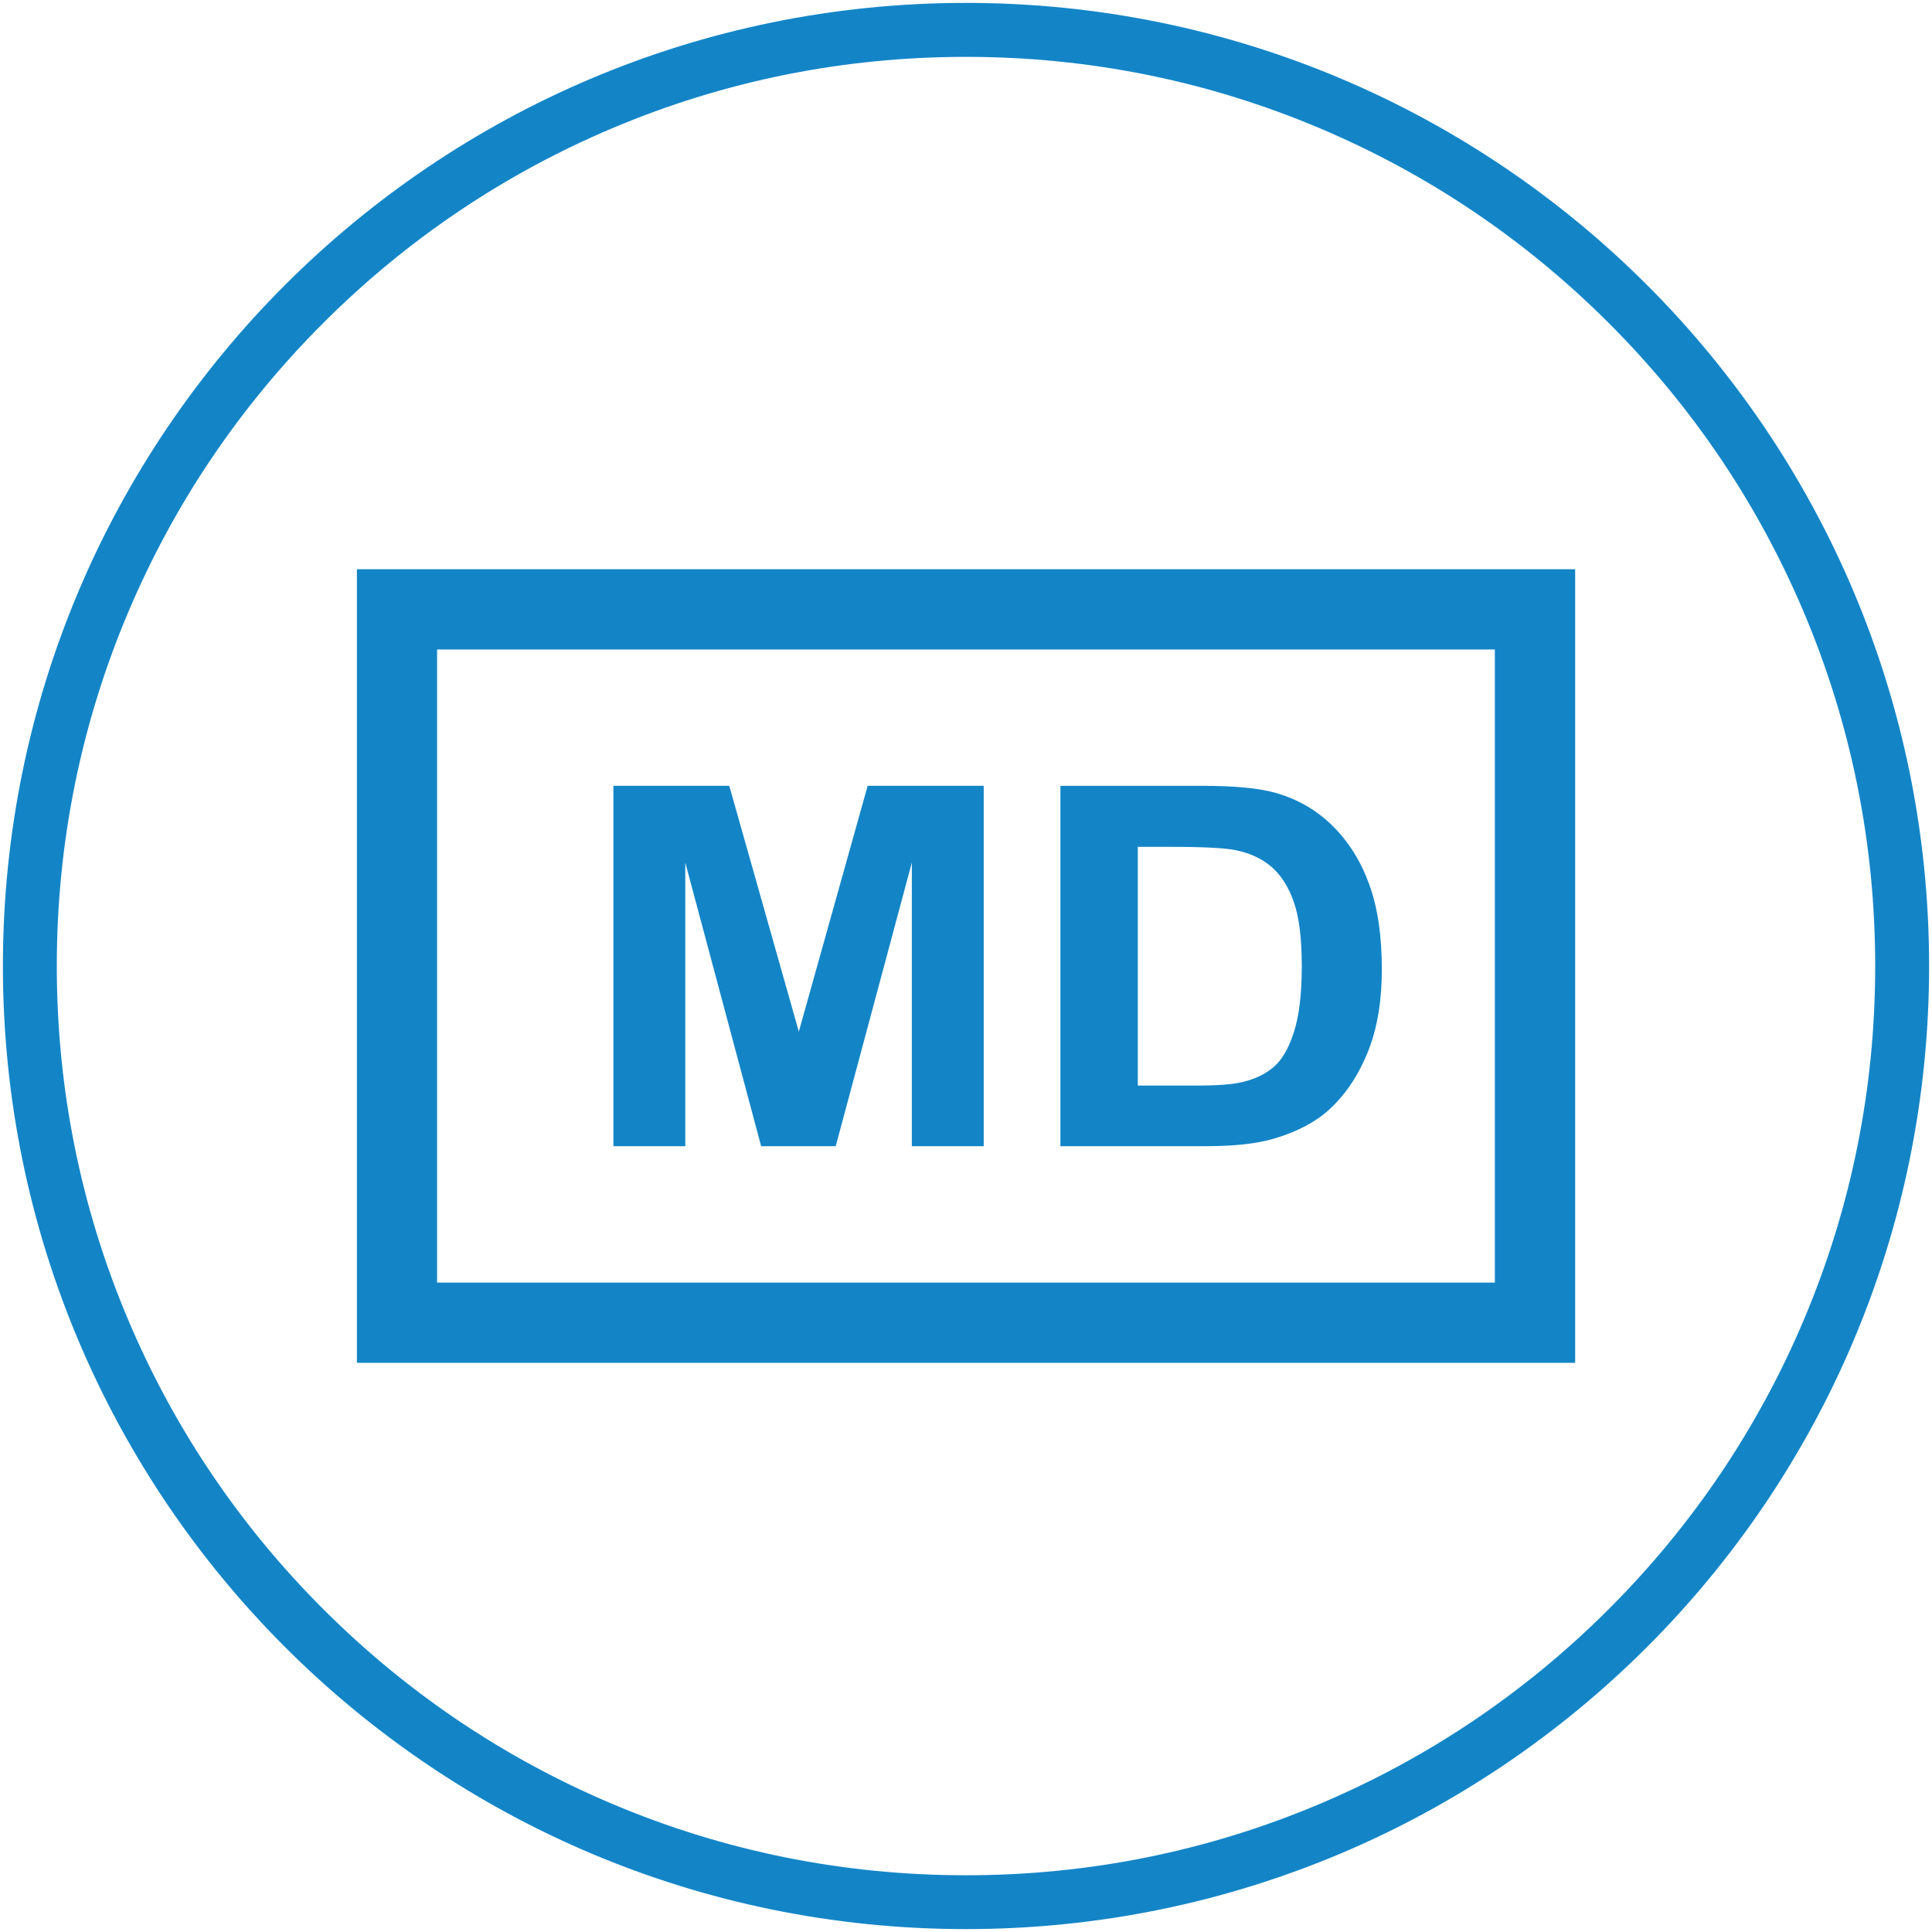
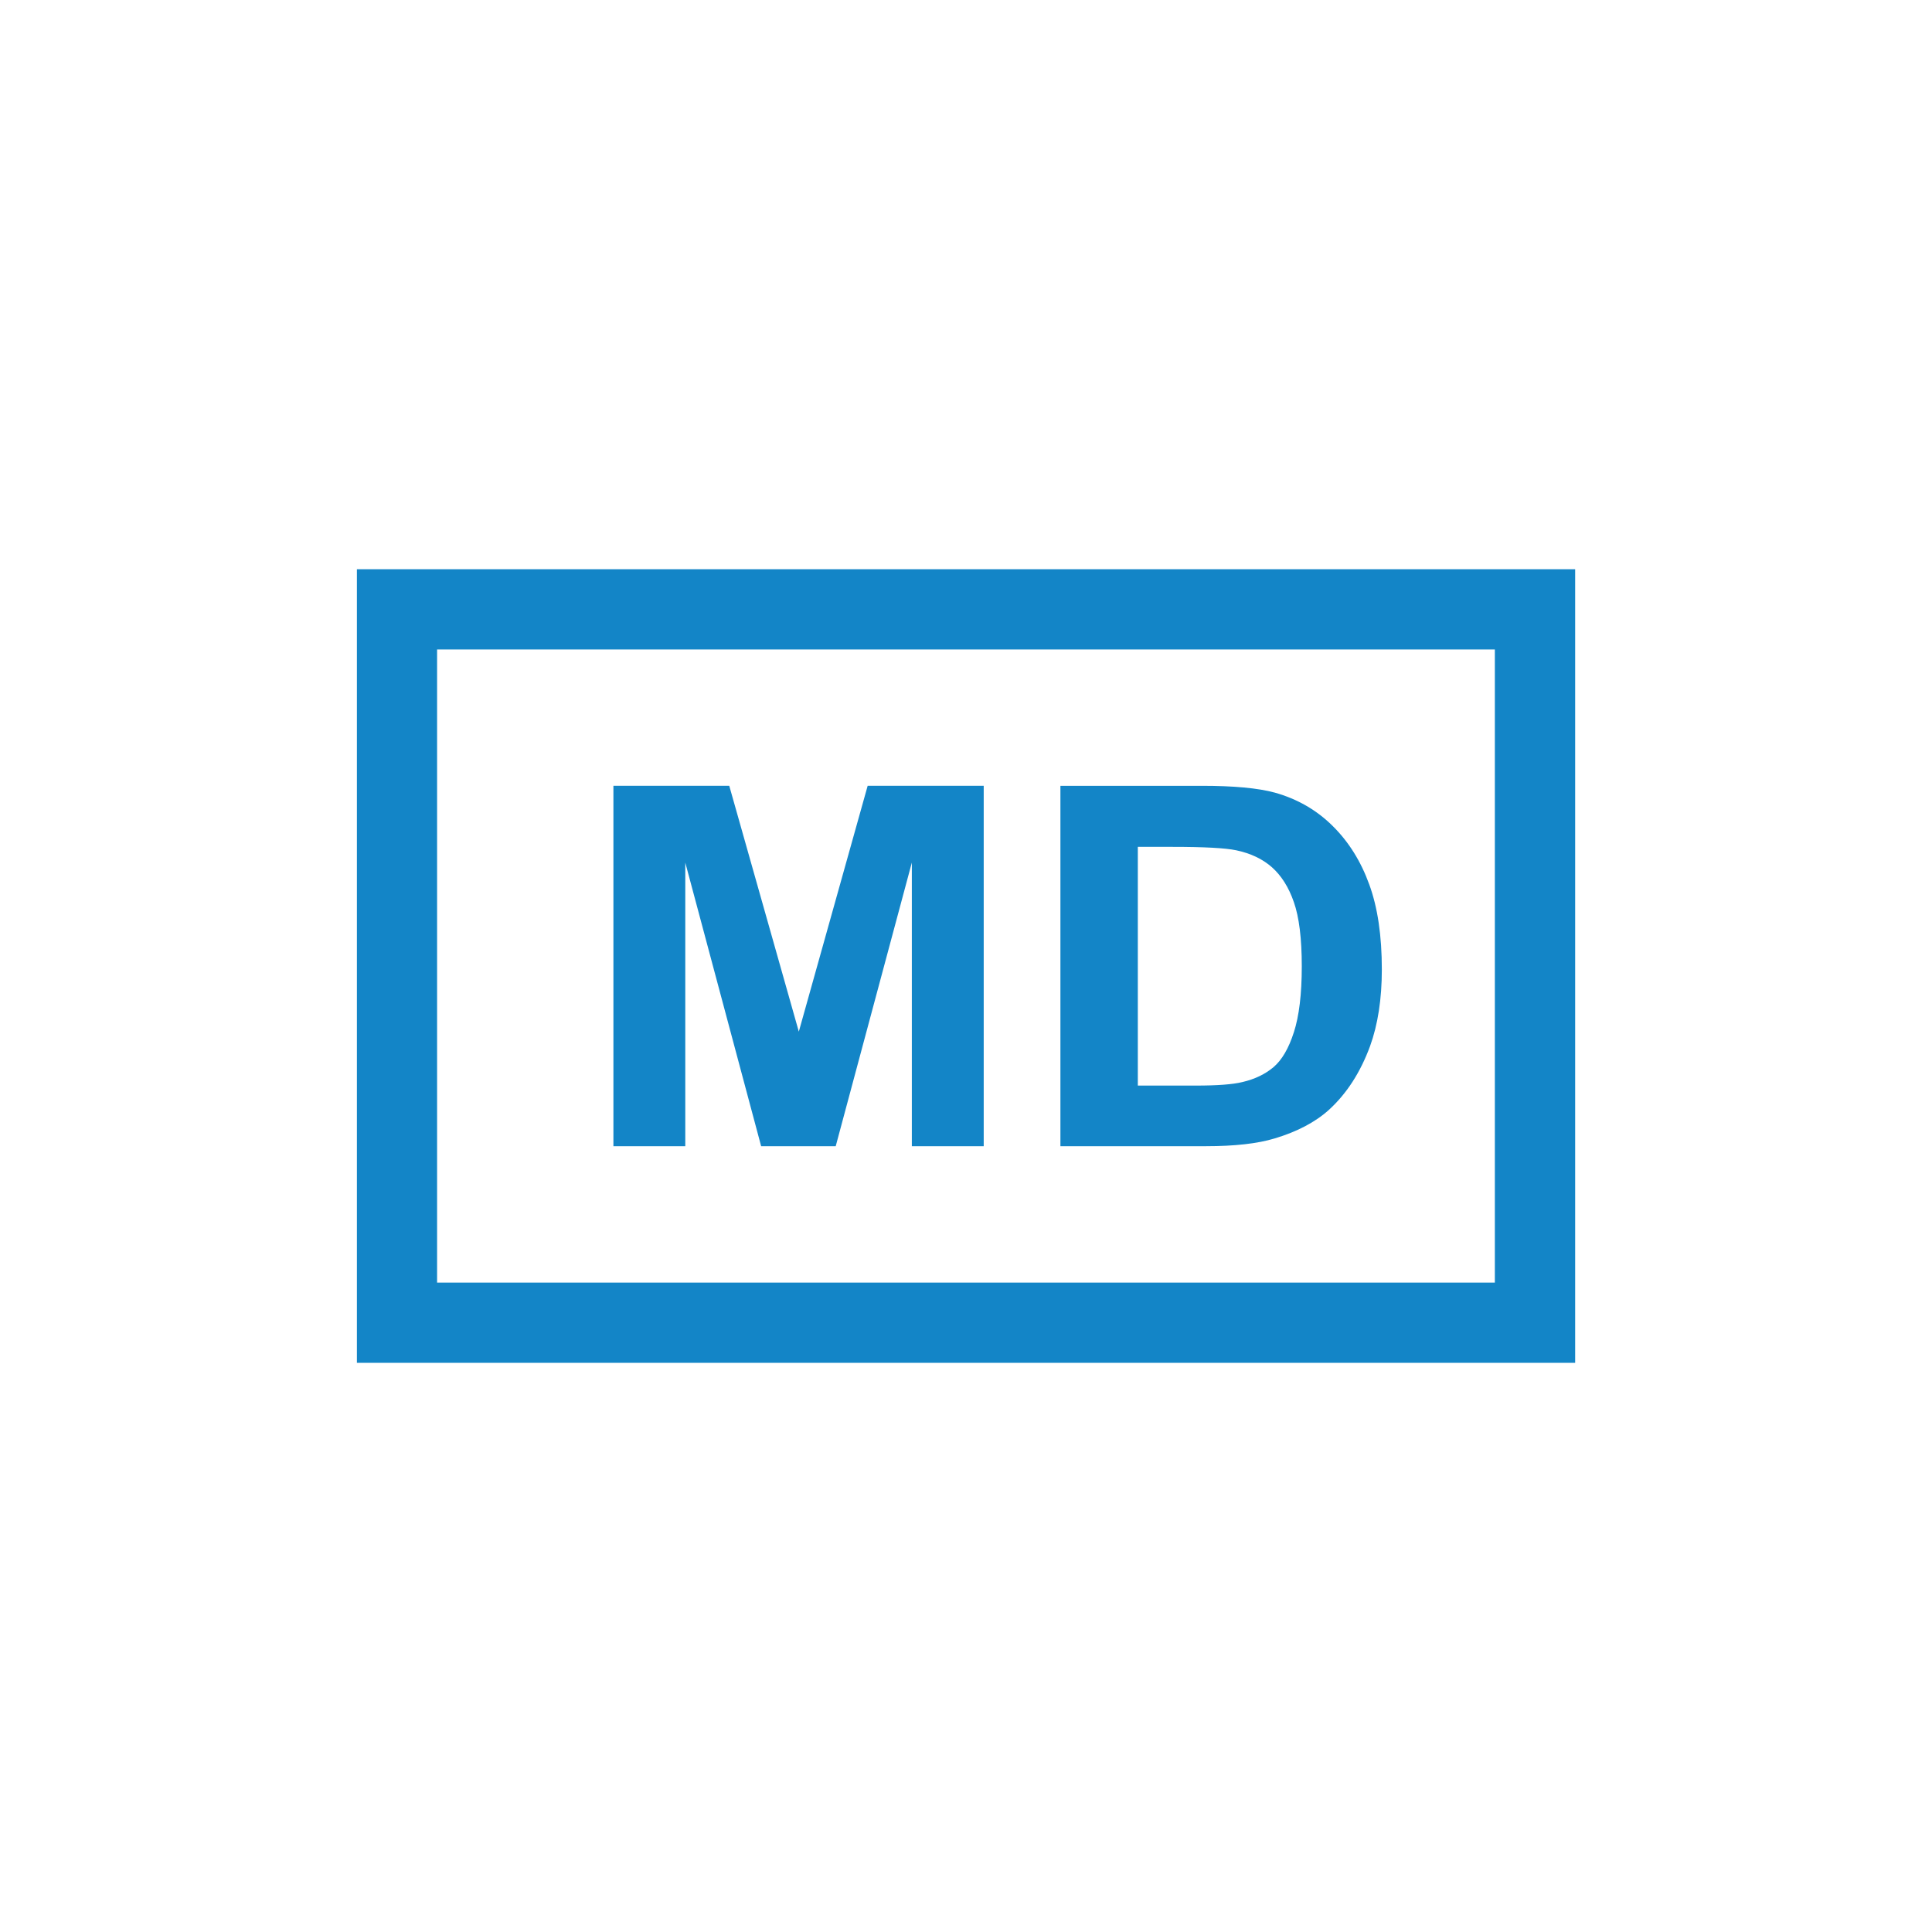
<svg xmlns="http://www.w3.org/2000/svg" viewBox="0 0 300 300" id="Layer_1">
  <defs>
    <style>
      .cls-1 {
        fill: #1385c7;
      }
    </style>
  </defs>
  <g>
    <path d="M55.42,88.39v123.23h189.17v-123.23H55.42ZM232.13,199.16H67.87v-98.31h164.25v98.31Z" class="cls-1" />
    <polygon points="95.25 177.98 95.25 122.02 113.24 122.02 124.04 160.19 134.73 122.02 152.75 122.02 152.75 177.98 141.59 177.98 141.59 133.94 129.77 177.98 118.19 177.98 106.41 133.94 106.41 177.98 95.25 177.98" class="cls-1" />
    <path d="M212.61,137.32c-1.3-3.59-3.19-6.61-5.68-9.07-2.49-2.47-5.48-4.19-8.97-5.17-2.61-.71-6.38-1.06-11.33-1.06h-21.97v55.96h22.62c4.43,0,7.99-.4,10.63-1.2,3.55-1.06,6.36-2.56,8.45-4.45,2.76-2.52,4.88-5.81,6.38-9.88,1.21-3.34,1.83-7.31,1.83-11.91,0-5.25-.65-9.65-1.96-13.22ZM200.91,160.29c-.8,2.51-1.86,4.3-3.14,5.4-1.3,1.1-2.91,1.88-4.85,2.33-1.49.37-3.92.55-7.27.55h-8.97v-37.07h5.4c4.9,0,8.19.18,9.87.53,2.24.47,4.1,1.35,5.56,2.64,1.46,1.3,2.61,3.11,3.4,5.41.81,2.31,1.23,5.63,1.23,9.97s-.42,7.74-1.23,10.25Z" class="cls-1" />
  </g>
-   <path d="M150,8.83c19.06,0,37.55,3.73,54.95,11.09,16.81,7.11,31.91,17.29,44.88,30.26,12.97,12.97,23.15,28.07,30.26,44.88,7.36,17.4,11.09,35.89,11.09,54.95s-3.73,37.55-11.09,54.95c-7.11,16.81-17.29,31.91-30.26,44.88-12.97,12.97-28.07,23.15-44.88,30.26-17.4,7.36-35.89,11.09-54.95,11.09s-37.55-3.73-54.95-11.09c-16.81-7.11-31.91-17.29-44.88-30.26-12.97-12.97-23.15-28.07-30.26-44.88-7.36-17.4-11.09-35.89-11.09-54.95s3.73-37.55,11.09-54.95c7.11-16.81,17.29-31.91,30.26-44.88,12.97-12.97,28.07-23.15,44.88-30.26,17.4-7.36,35.89-11.09,54.95-11.09M150,.45C67.41.45.45,67.41.45,150s66.95,149.55,149.55,149.55,149.55-66.95,149.55-149.55S232.59.45,150,.45h0Z" class="cls-1" />
</svg>